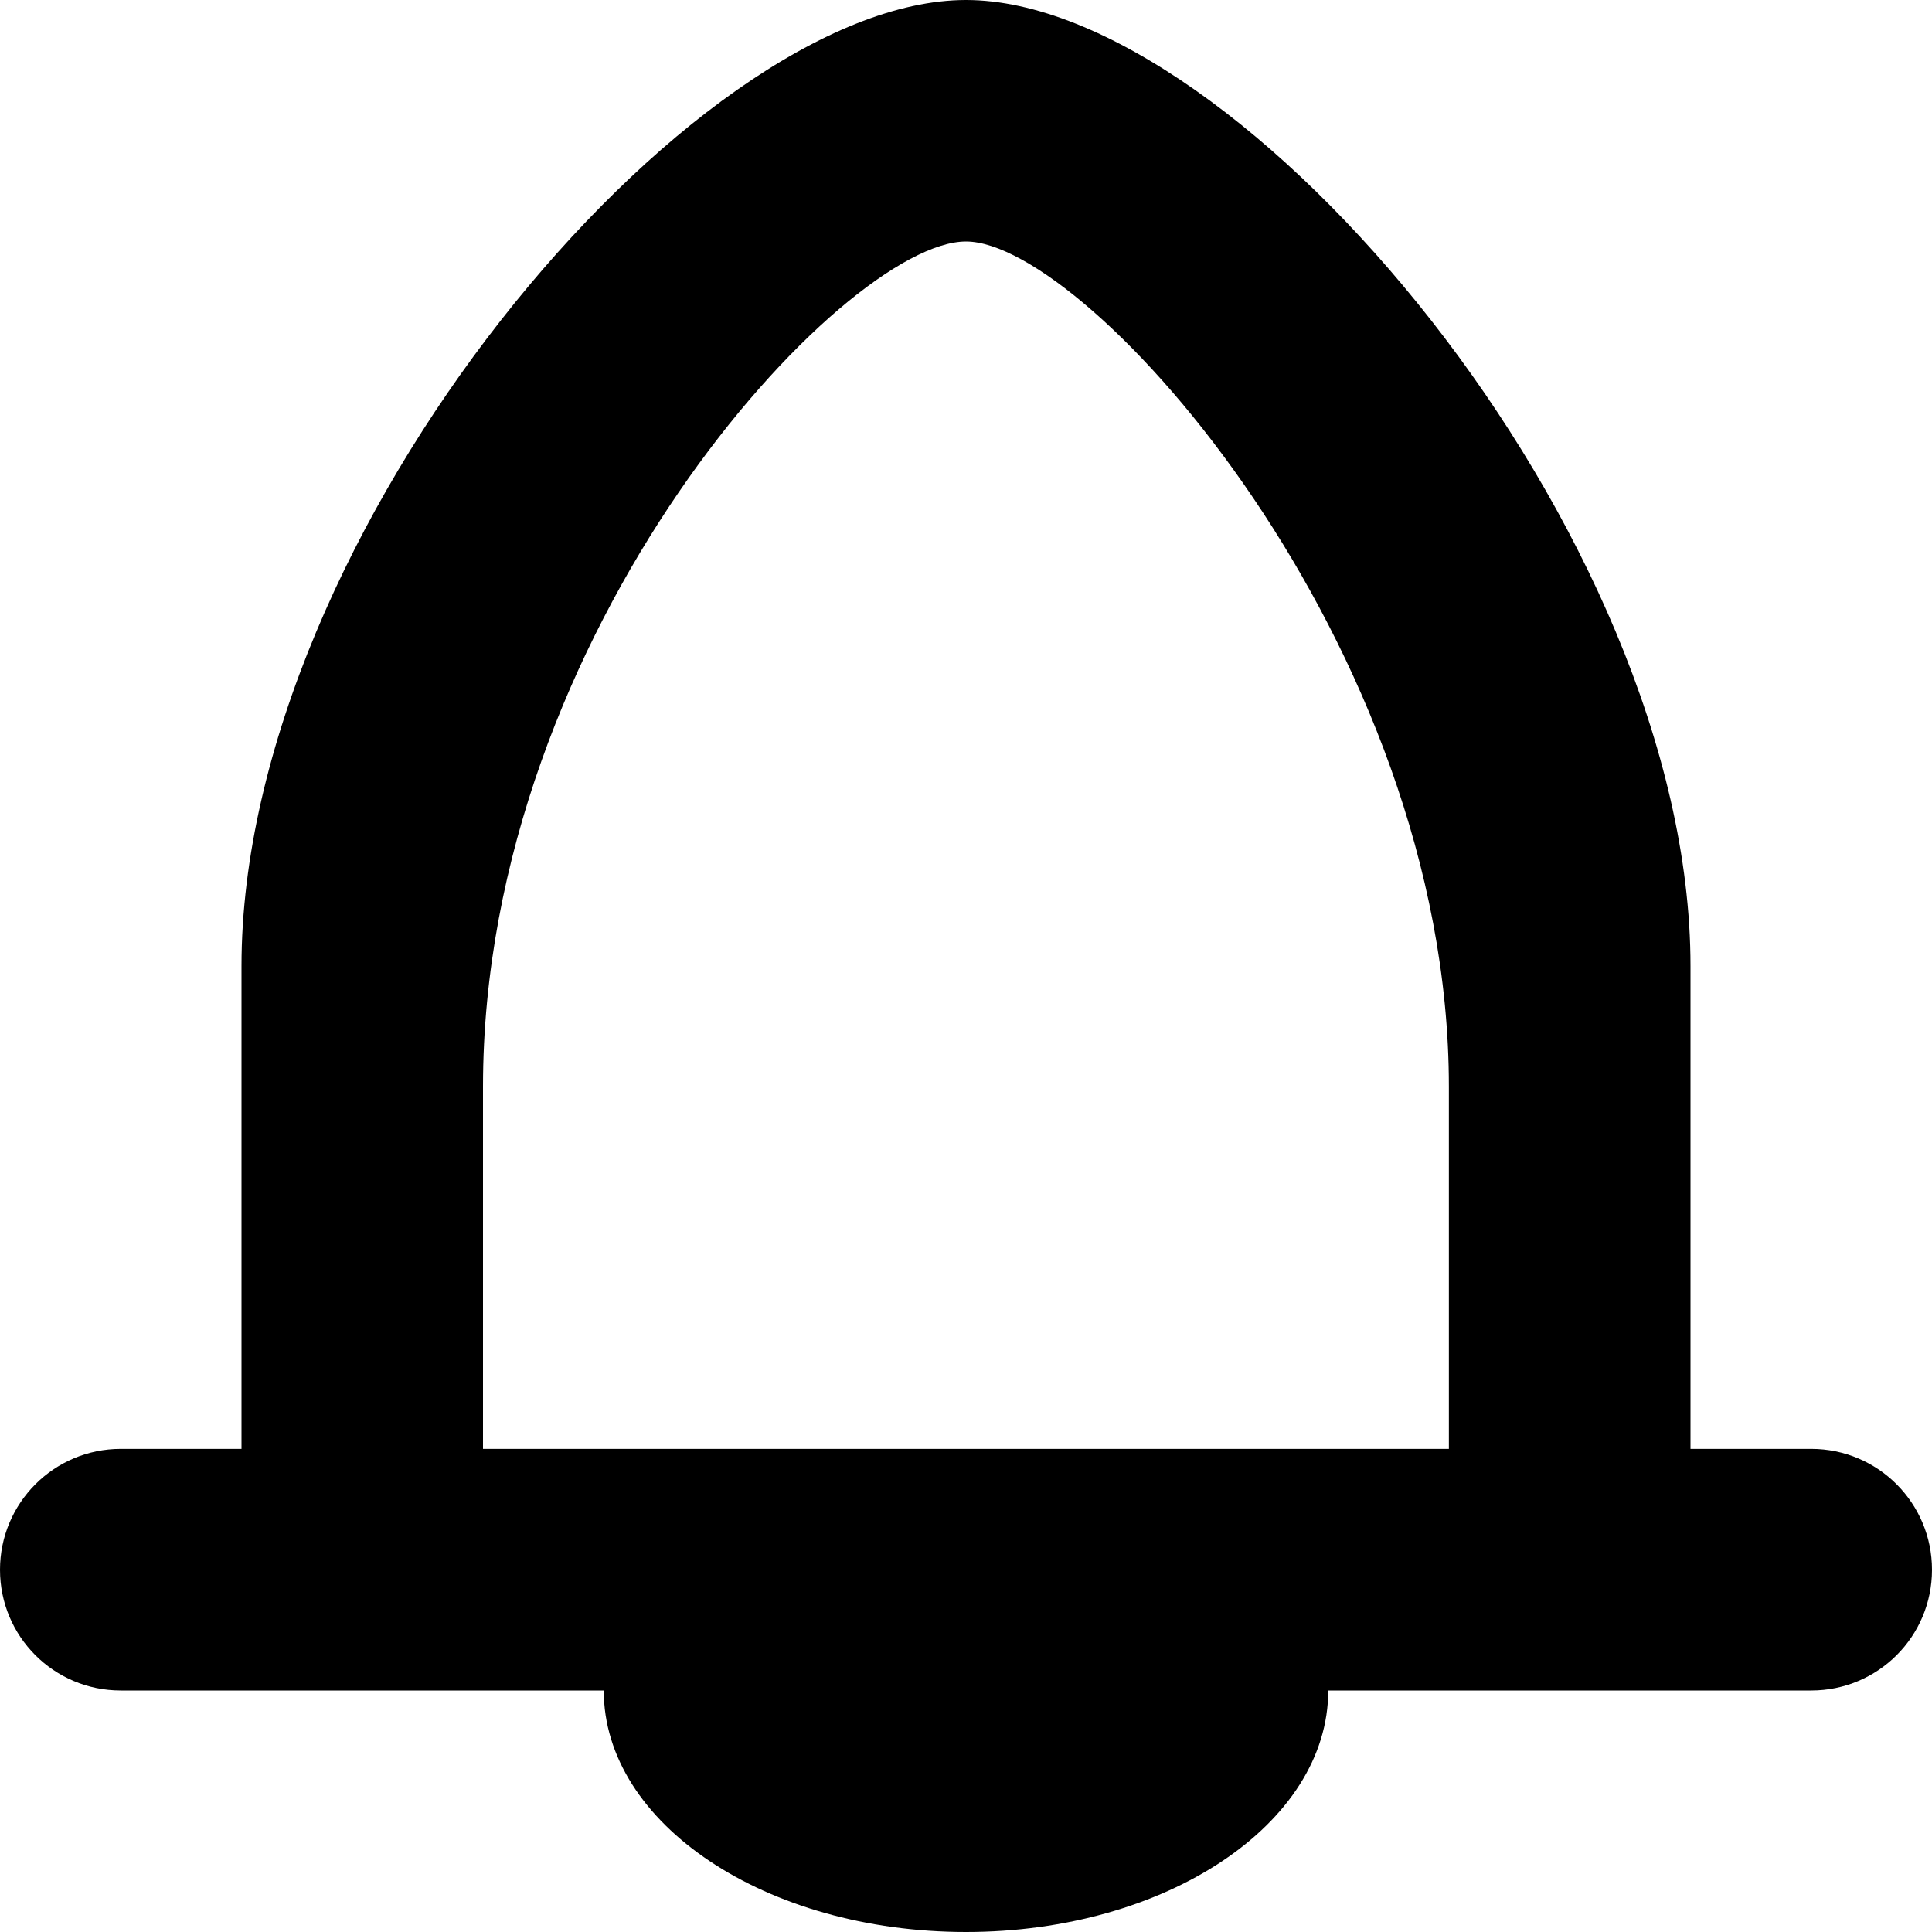
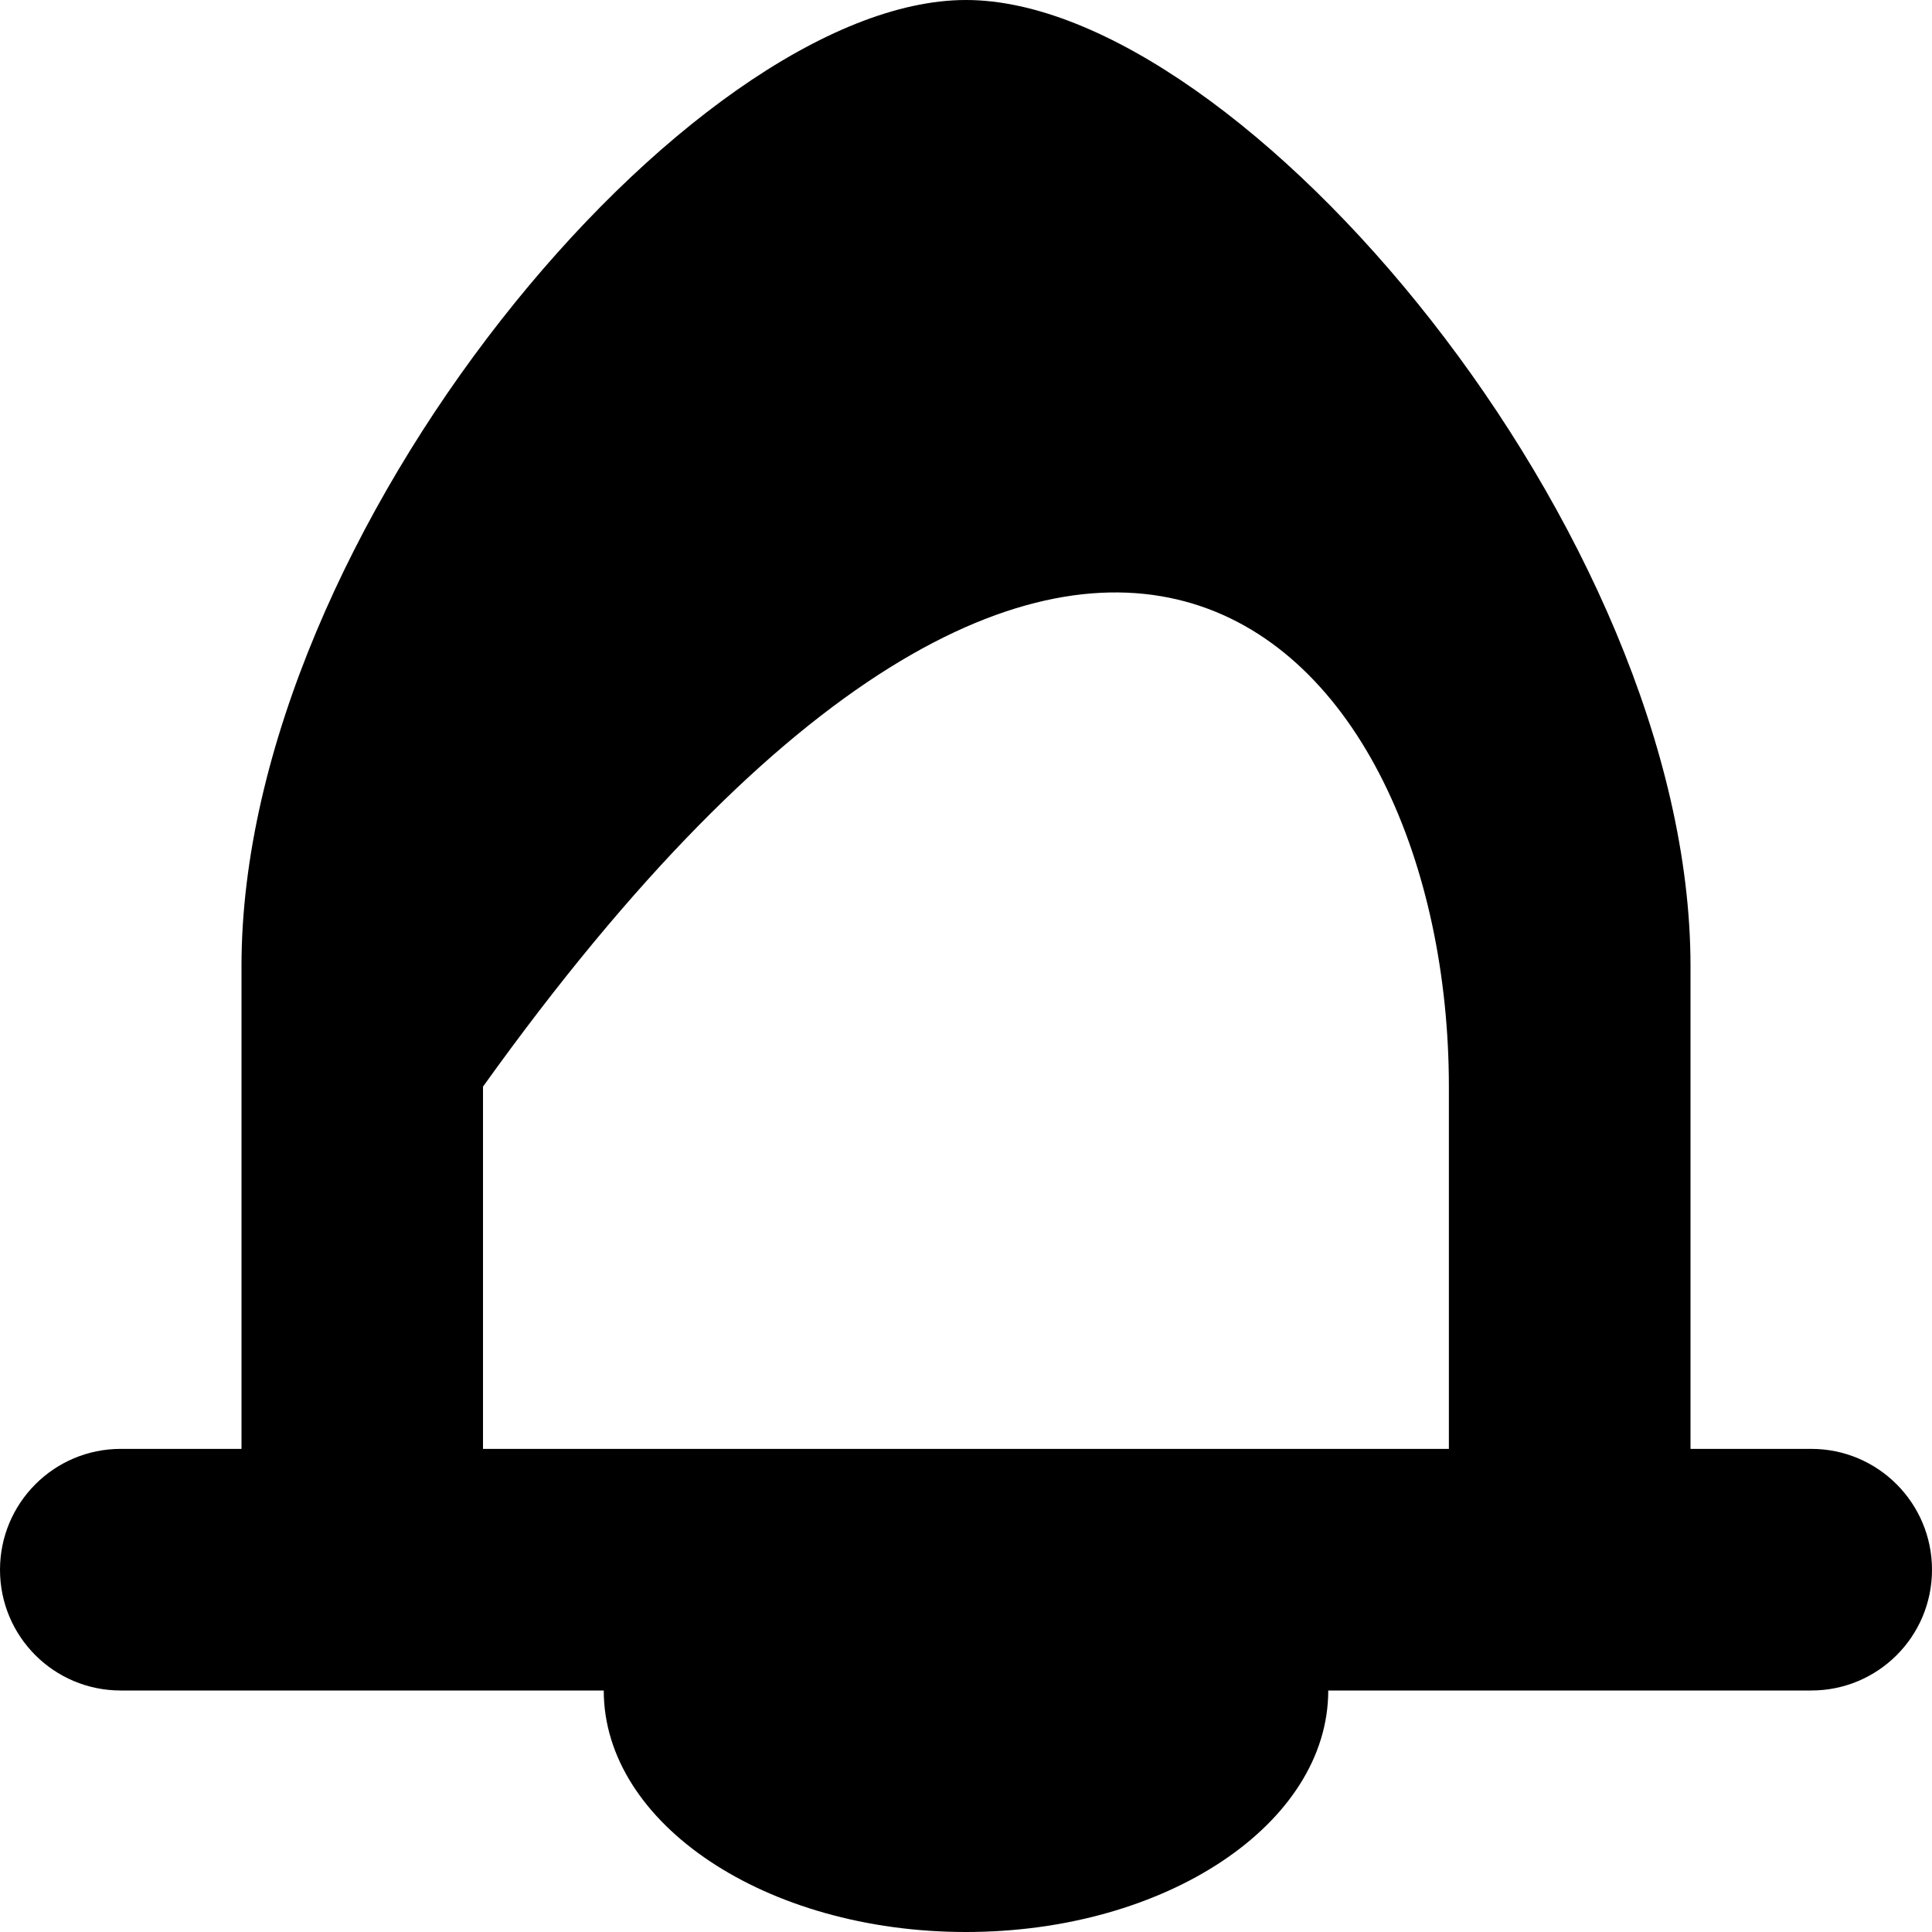
<svg xmlns="http://www.w3.org/2000/svg" width="16" height="16" viewBox="0 0 16 16" fill="none">
-   <path fill-rule="evenodd" clip-rule="evenodd" d="M15 11.999H14V8C14 4.411 10.275 0 8 0C5.725 0 2 4.411 2 8V11.999H1C0.447 11.999 0 12.448 0 13C0 13.553 0.447 14 1 14H5C5 15.104 6.343 16 8 16C9.656 16 11 15.104 11 14H15C15.553 14 16 13.553 16 13C16 12.448 15.553 11.999 15 11.999ZM4 11.999V8.999C4 5.208 6.987 2 8 2C9.013 2 11.999 5.333 11.999 8.999V11.999H4Z" fill="black" />
+   <path fill-rule="evenodd" clip-rule="evenodd" d="M15 11.999H14V8C14 4.411 10.275 0 8 0C5.725 0 2 4.411 2 8V11.999H1C0.447 11.999 0 12.448 0 13C0 13.553 0.447 14 1 14H5C5 15.104 6.343 16 8 16C9.656 16 11 15.104 11 14H15C15.553 14 16 13.553 16 13C16 12.448 15.553 11.999 15 11.999ZM4 11.999V8.999C9.013 2 11.999 5.333 11.999 8.999V11.999H4Z" fill="black" />
</svg>